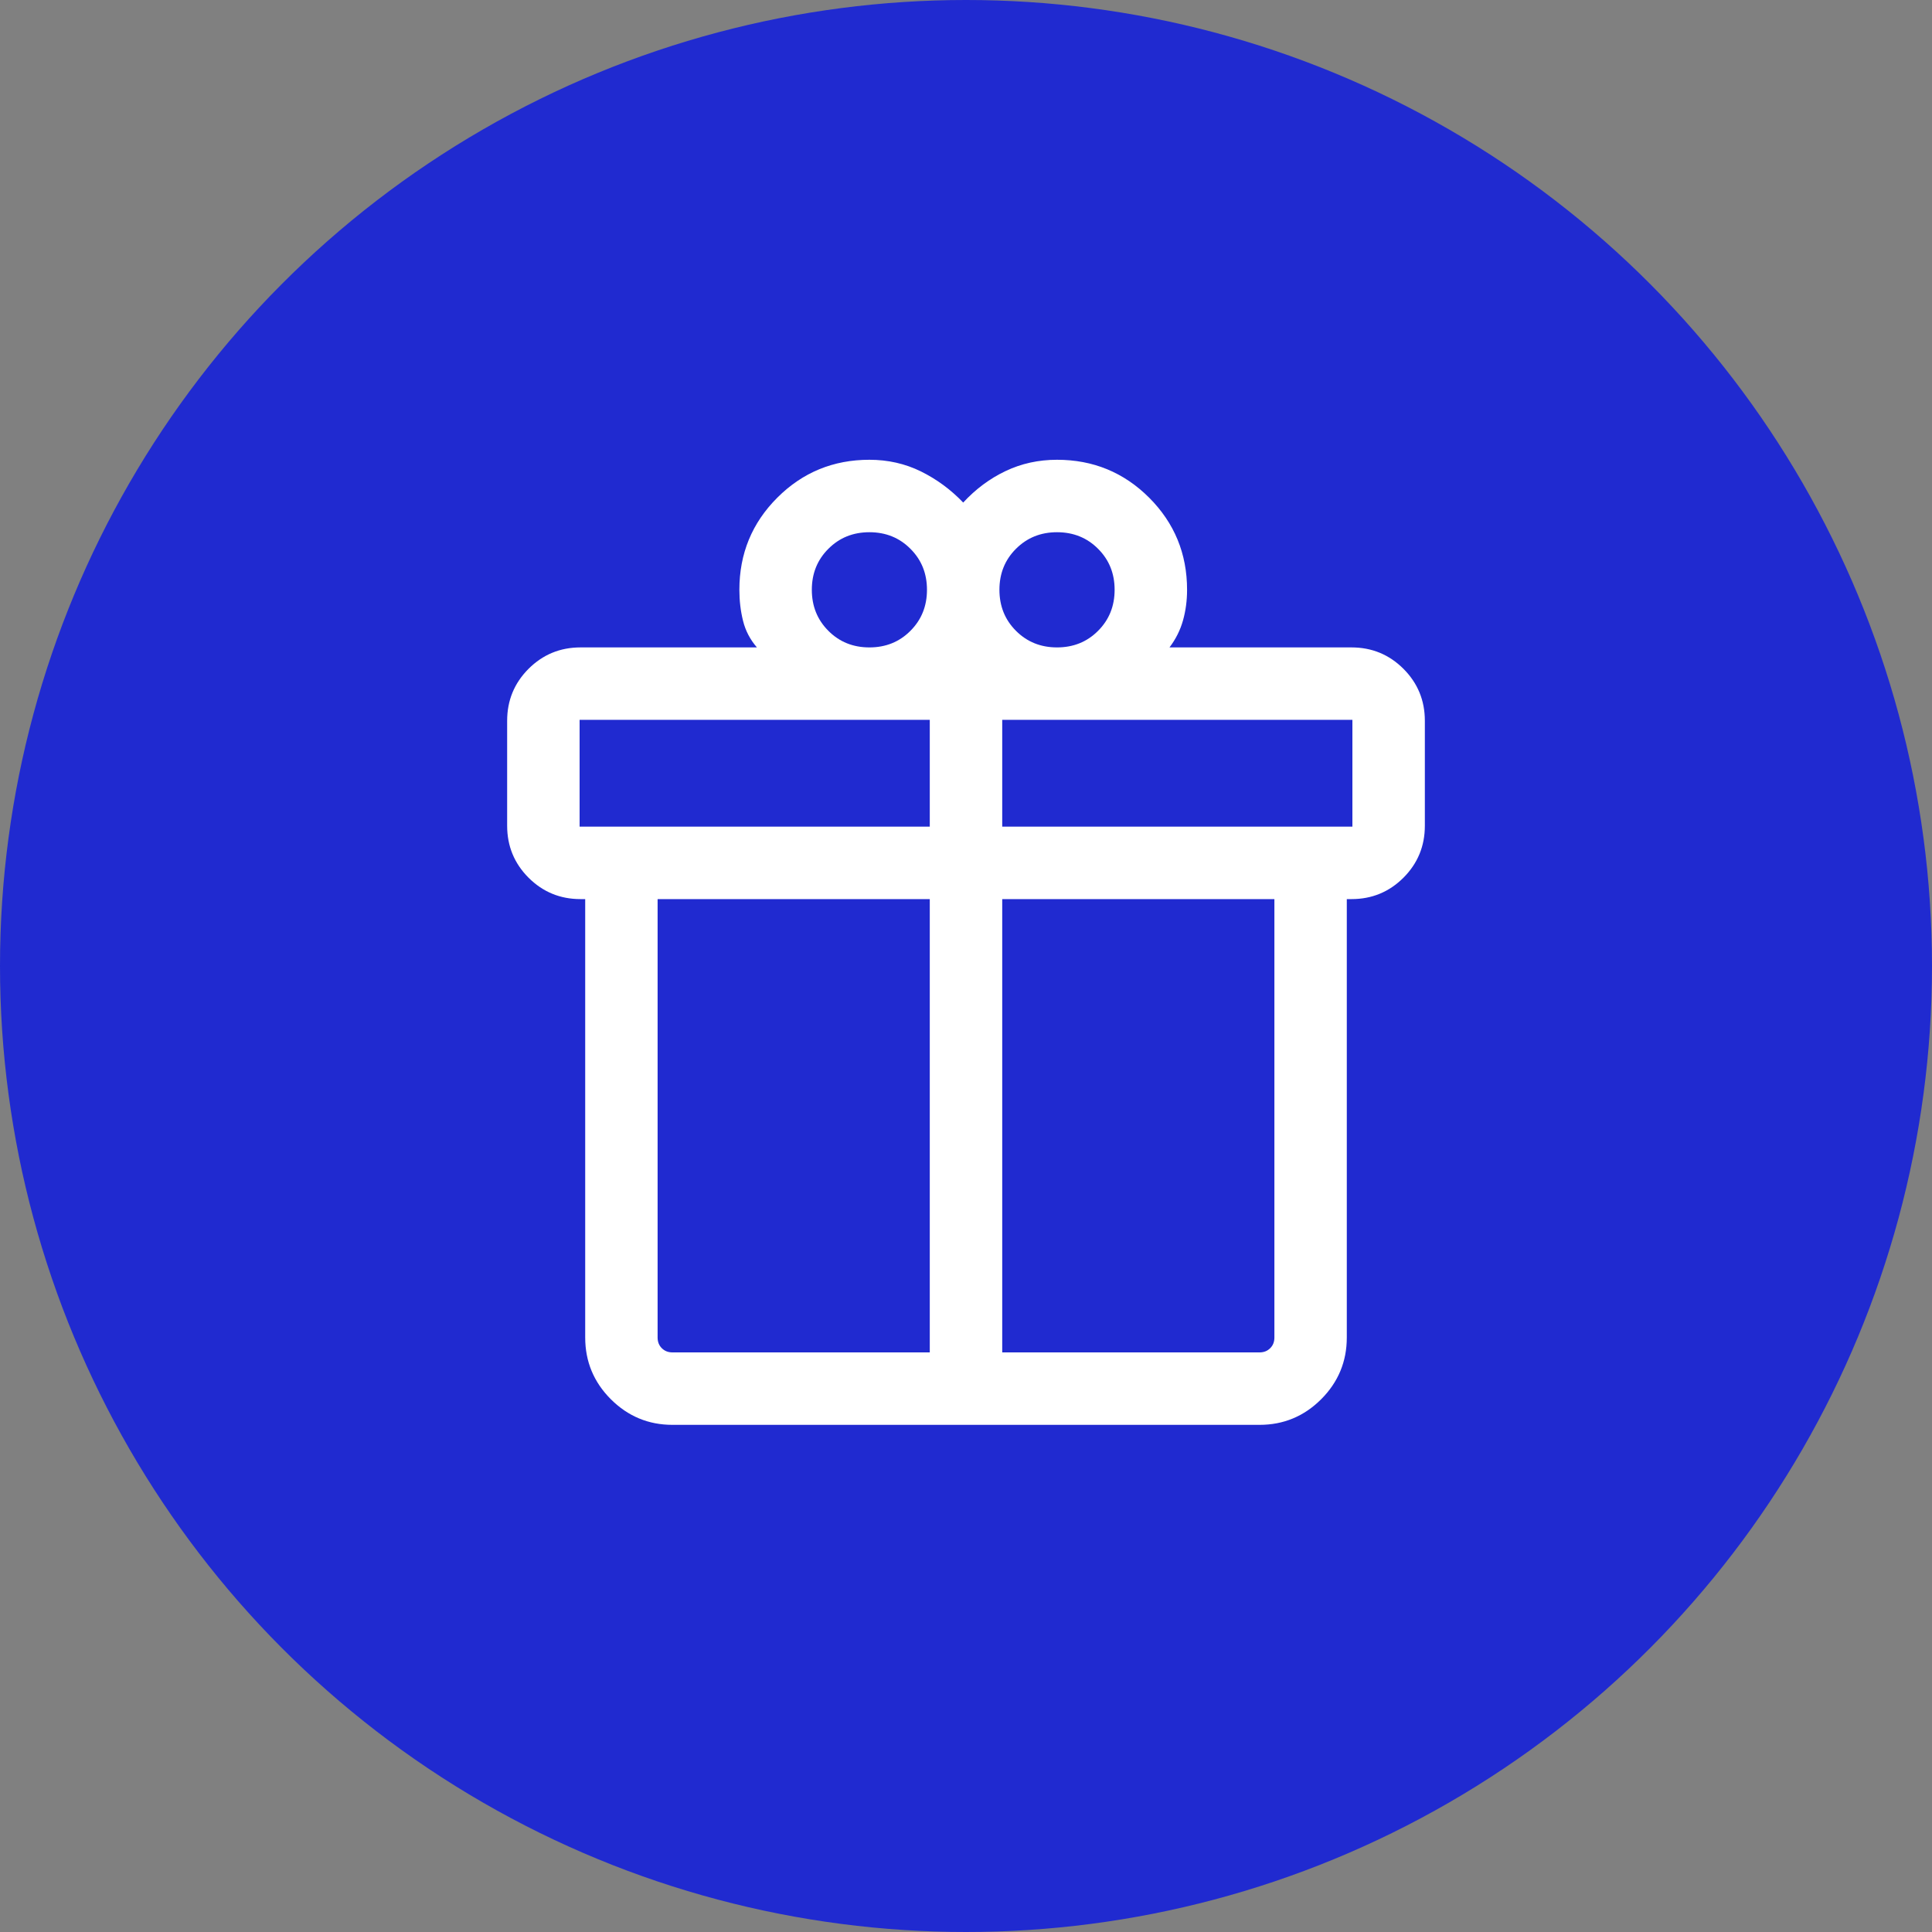
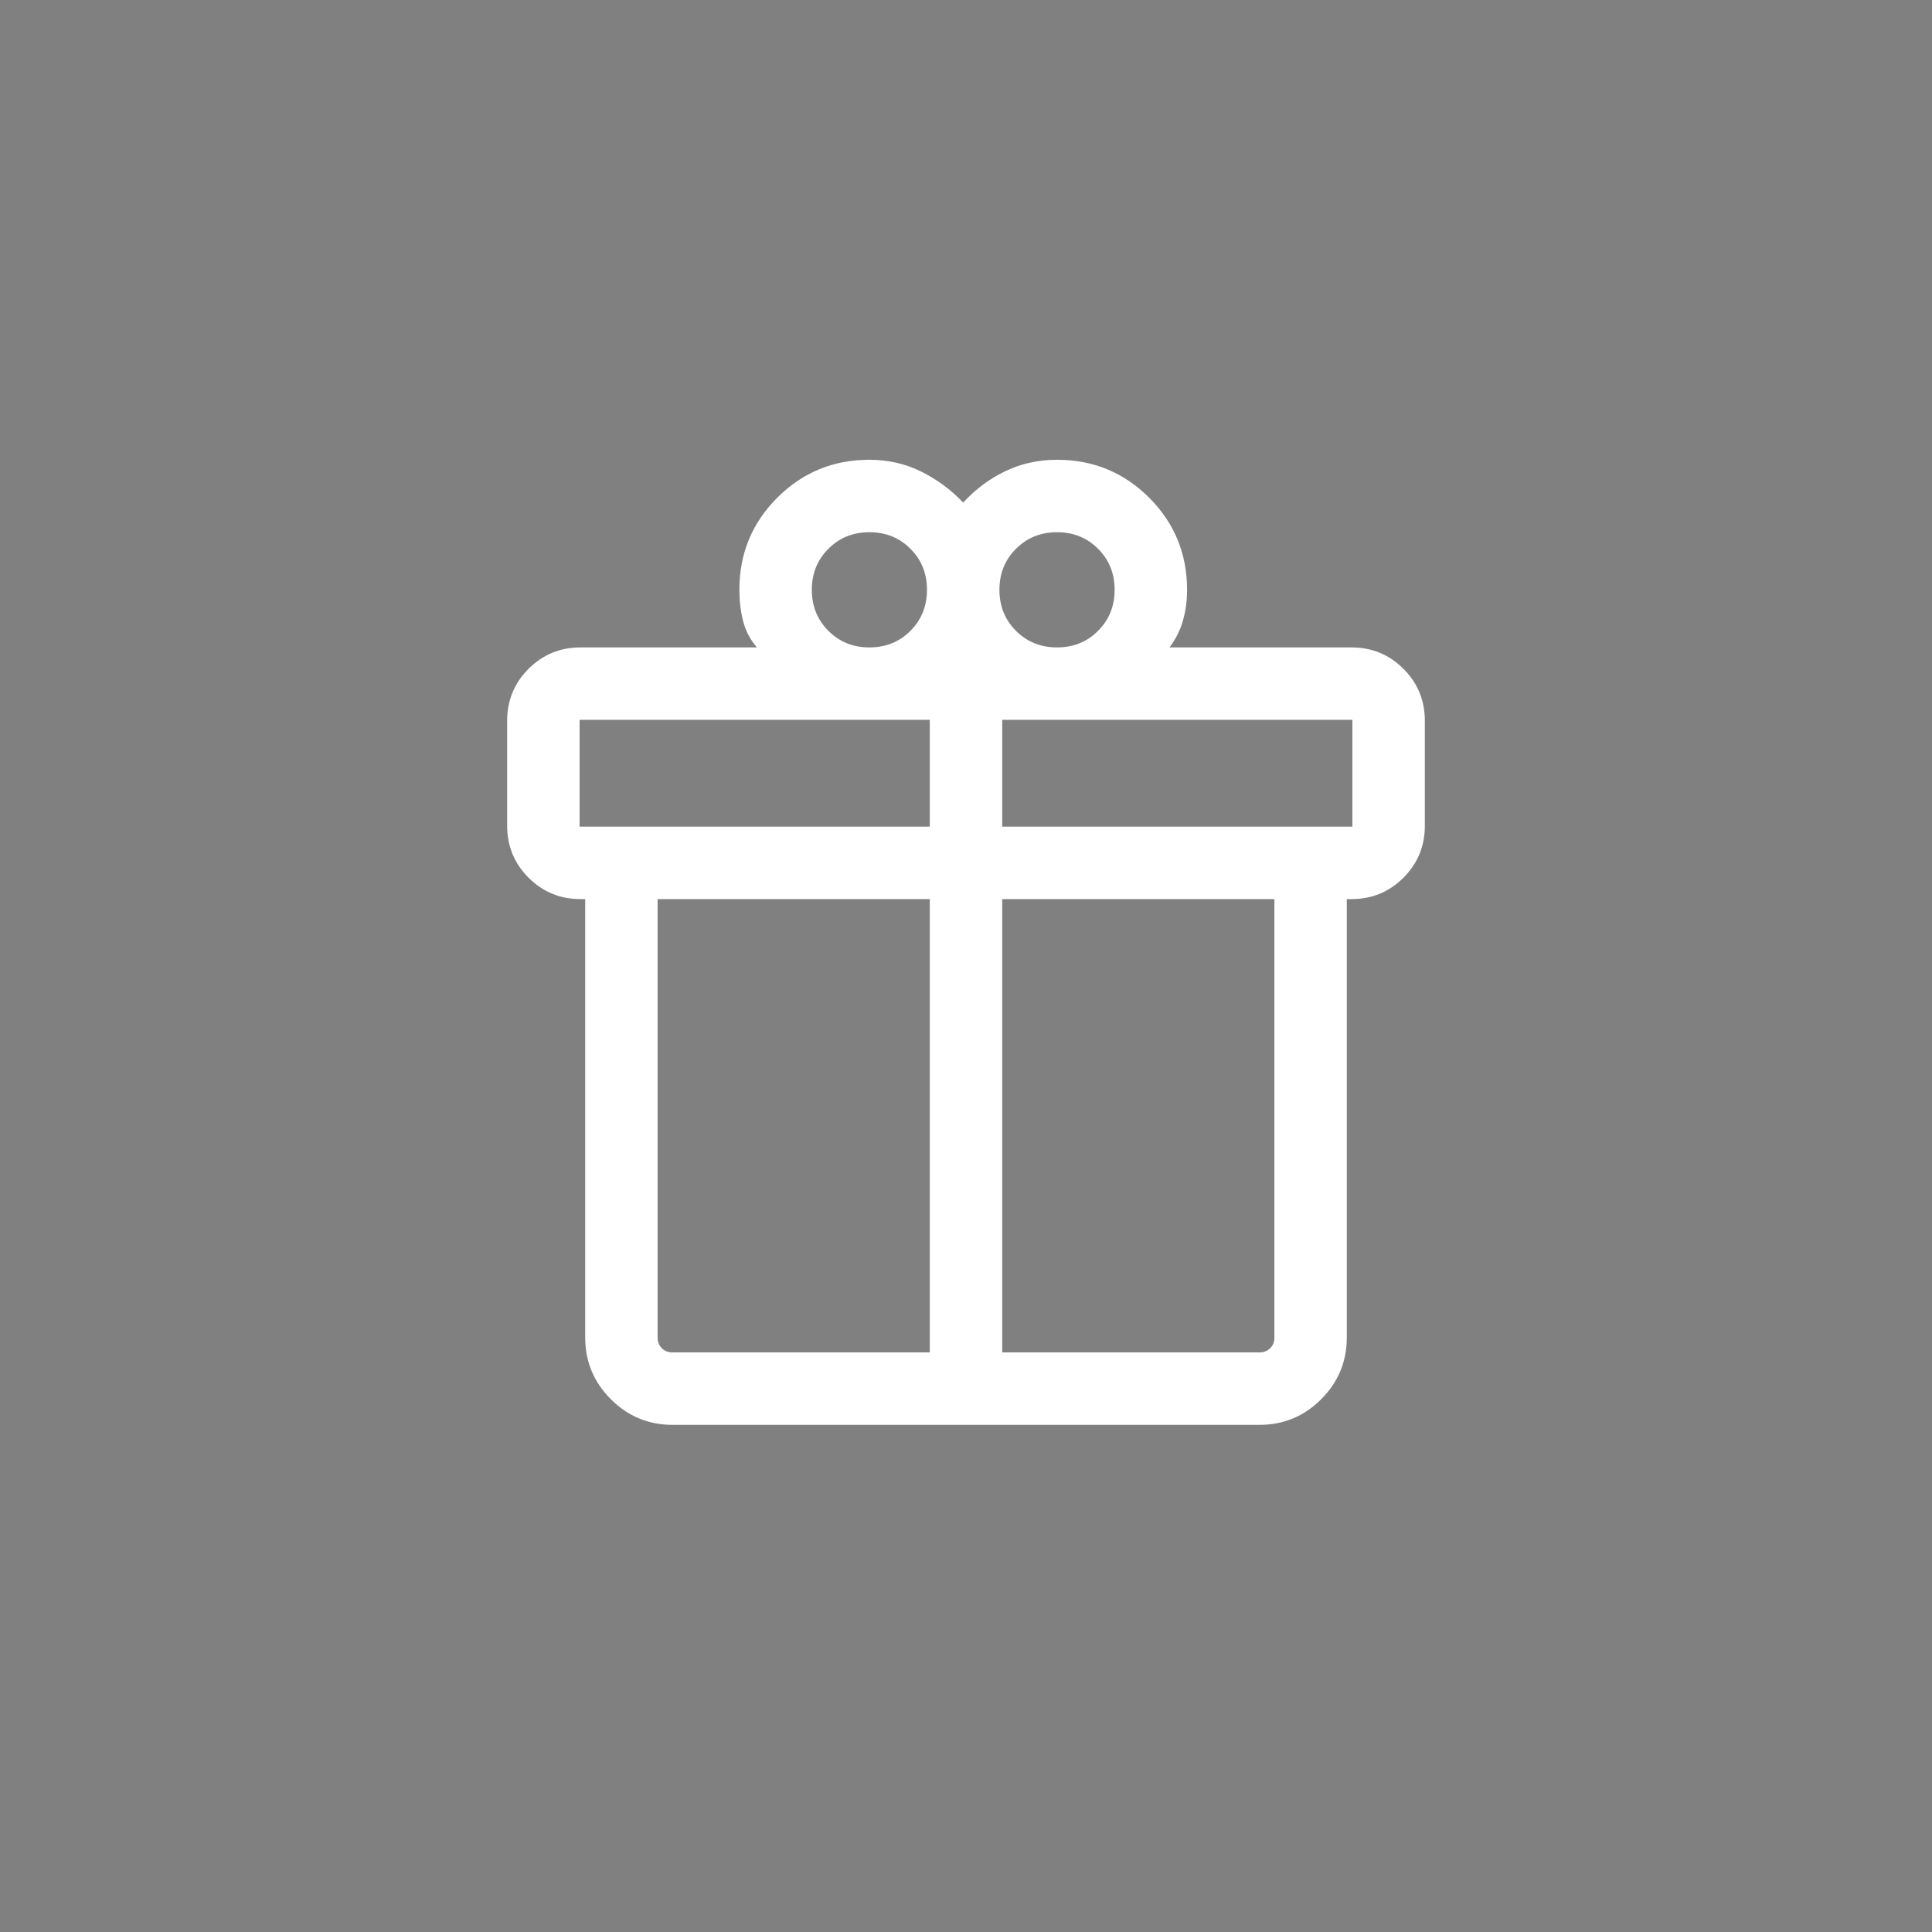
<svg xmlns="http://www.w3.org/2000/svg" width="40" height="40" viewBox="0 0 40 40" fill="none">
  <rect x="0" y="0" width="40" height="40" fill="#808080" stroke="none" />
  <g clip-path="url(#clip0_537_17787)">
-     <circle cx="20" cy="20" r="20" fill="#202AD0" />
    <mask id="mask0_537_17787" style="mask-type:alpha" maskUnits="userSpaceOnUse" x="8" y="8" width="24" height="24">
      <rect x="8" y="8" width="24" height="24" fill="#D9D9D9" />
    </mask>
    <g mask="url(#mask0_537_17787)">
      <path d="M12.116 27.692V18.615H12.019C11.597 18.615 11.239 18.467 10.943 18.172C10.648 17.876 10.5 17.518 10.5 17.096V14.923C10.5 14.501 10.648 14.143 10.943 13.847C11.239 13.552 11.597 13.404 12.019 13.404H15.671C15.53 13.241 15.434 13.057 15.384 12.854C15.333 12.65 15.308 12.436 15.308 12.211C15.308 11.463 15.569 10.828 16.093 10.304C16.616 9.781 17.252 9.519 18 9.519C18.383 9.519 18.738 9.599 19.066 9.76C19.392 9.921 19.685 10.136 19.942 10.405C20.2 10.126 20.492 9.908 20.819 9.753C21.146 9.597 21.501 9.519 21.884 9.519C22.633 9.519 23.268 9.781 23.792 10.304C24.315 10.828 24.577 11.463 24.577 12.211C24.577 12.433 24.549 12.644 24.493 12.844C24.437 13.044 24.344 13.231 24.213 13.404H27.981C28.403 13.404 28.761 13.552 29.057 13.847C29.352 14.143 29.5 14.501 29.5 14.923V17.096C29.5 17.518 29.352 17.876 29.057 18.172C28.761 18.467 28.403 18.615 27.981 18.615H27.884V27.692C27.884 28.189 27.707 28.615 27.354 28.969C27 29.323 26.574 29.5 26.077 29.5H13.923C13.426 29.5 13.001 29.323 12.646 28.969C12.293 28.615 12.116 28.189 12.116 27.692ZM21.884 11.019C21.547 11.019 21.264 11.133 21.035 11.362C20.806 11.59 20.692 11.873 20.692 12.211C20.692 12.549 20.806 12.832 21.035 13.061C21.264 13.29 21.547 13.404 21.884 13.404C22.222 13.404 22.506 13.29 22.734 13.061C22.963 12.832 23.077 12.549 23.077 12.211C23.077 11.873 22.963 11.59 22.734 11.362C22.506 11.133 22.222 11.019 21.884 11.019ZM16.808 12.211C16.808 12.549 16.922 12.832 17.151 13.061C17.379 13.29 17.662 13.404 18 13.404C18.338 13.404 18.621 13.29 18.849 13.061C19.078 12.832 19.192 12.549 19.192 12.211C19.192 11.873 19.078 11.59 18.849 11.362C18.621 11.133 18.338 11.019 18 11.019C17.662 11.019 17.379 11.133 17.151 11.362C16.922 11.59 16.808 11.873 16.808 12.211ZM12 14.903V17.115H19.25V14.903H12ZM19.25 28V18.615H13.615V27.692C13.615 27.782 13.644 27.856 13.702 27.913C13.76 27.971 13.833 28 13.923 28H19.25ZM20.75 28H26.077C26.167 28 26.24 27.971 26.298 27.913C26.356 27.856 26.385 27.782 26.385 27.692V18.615H20.75V28ZM28 17.115V14.903H20.75V17.115H28Z" fill="white" />
    </g>
  </g>
  <defs>
    <clipPath id="clip0_537_17787">
      <rect width="40" height="40" fill="white" />
    </clipPath>
  </defs>
</svg>